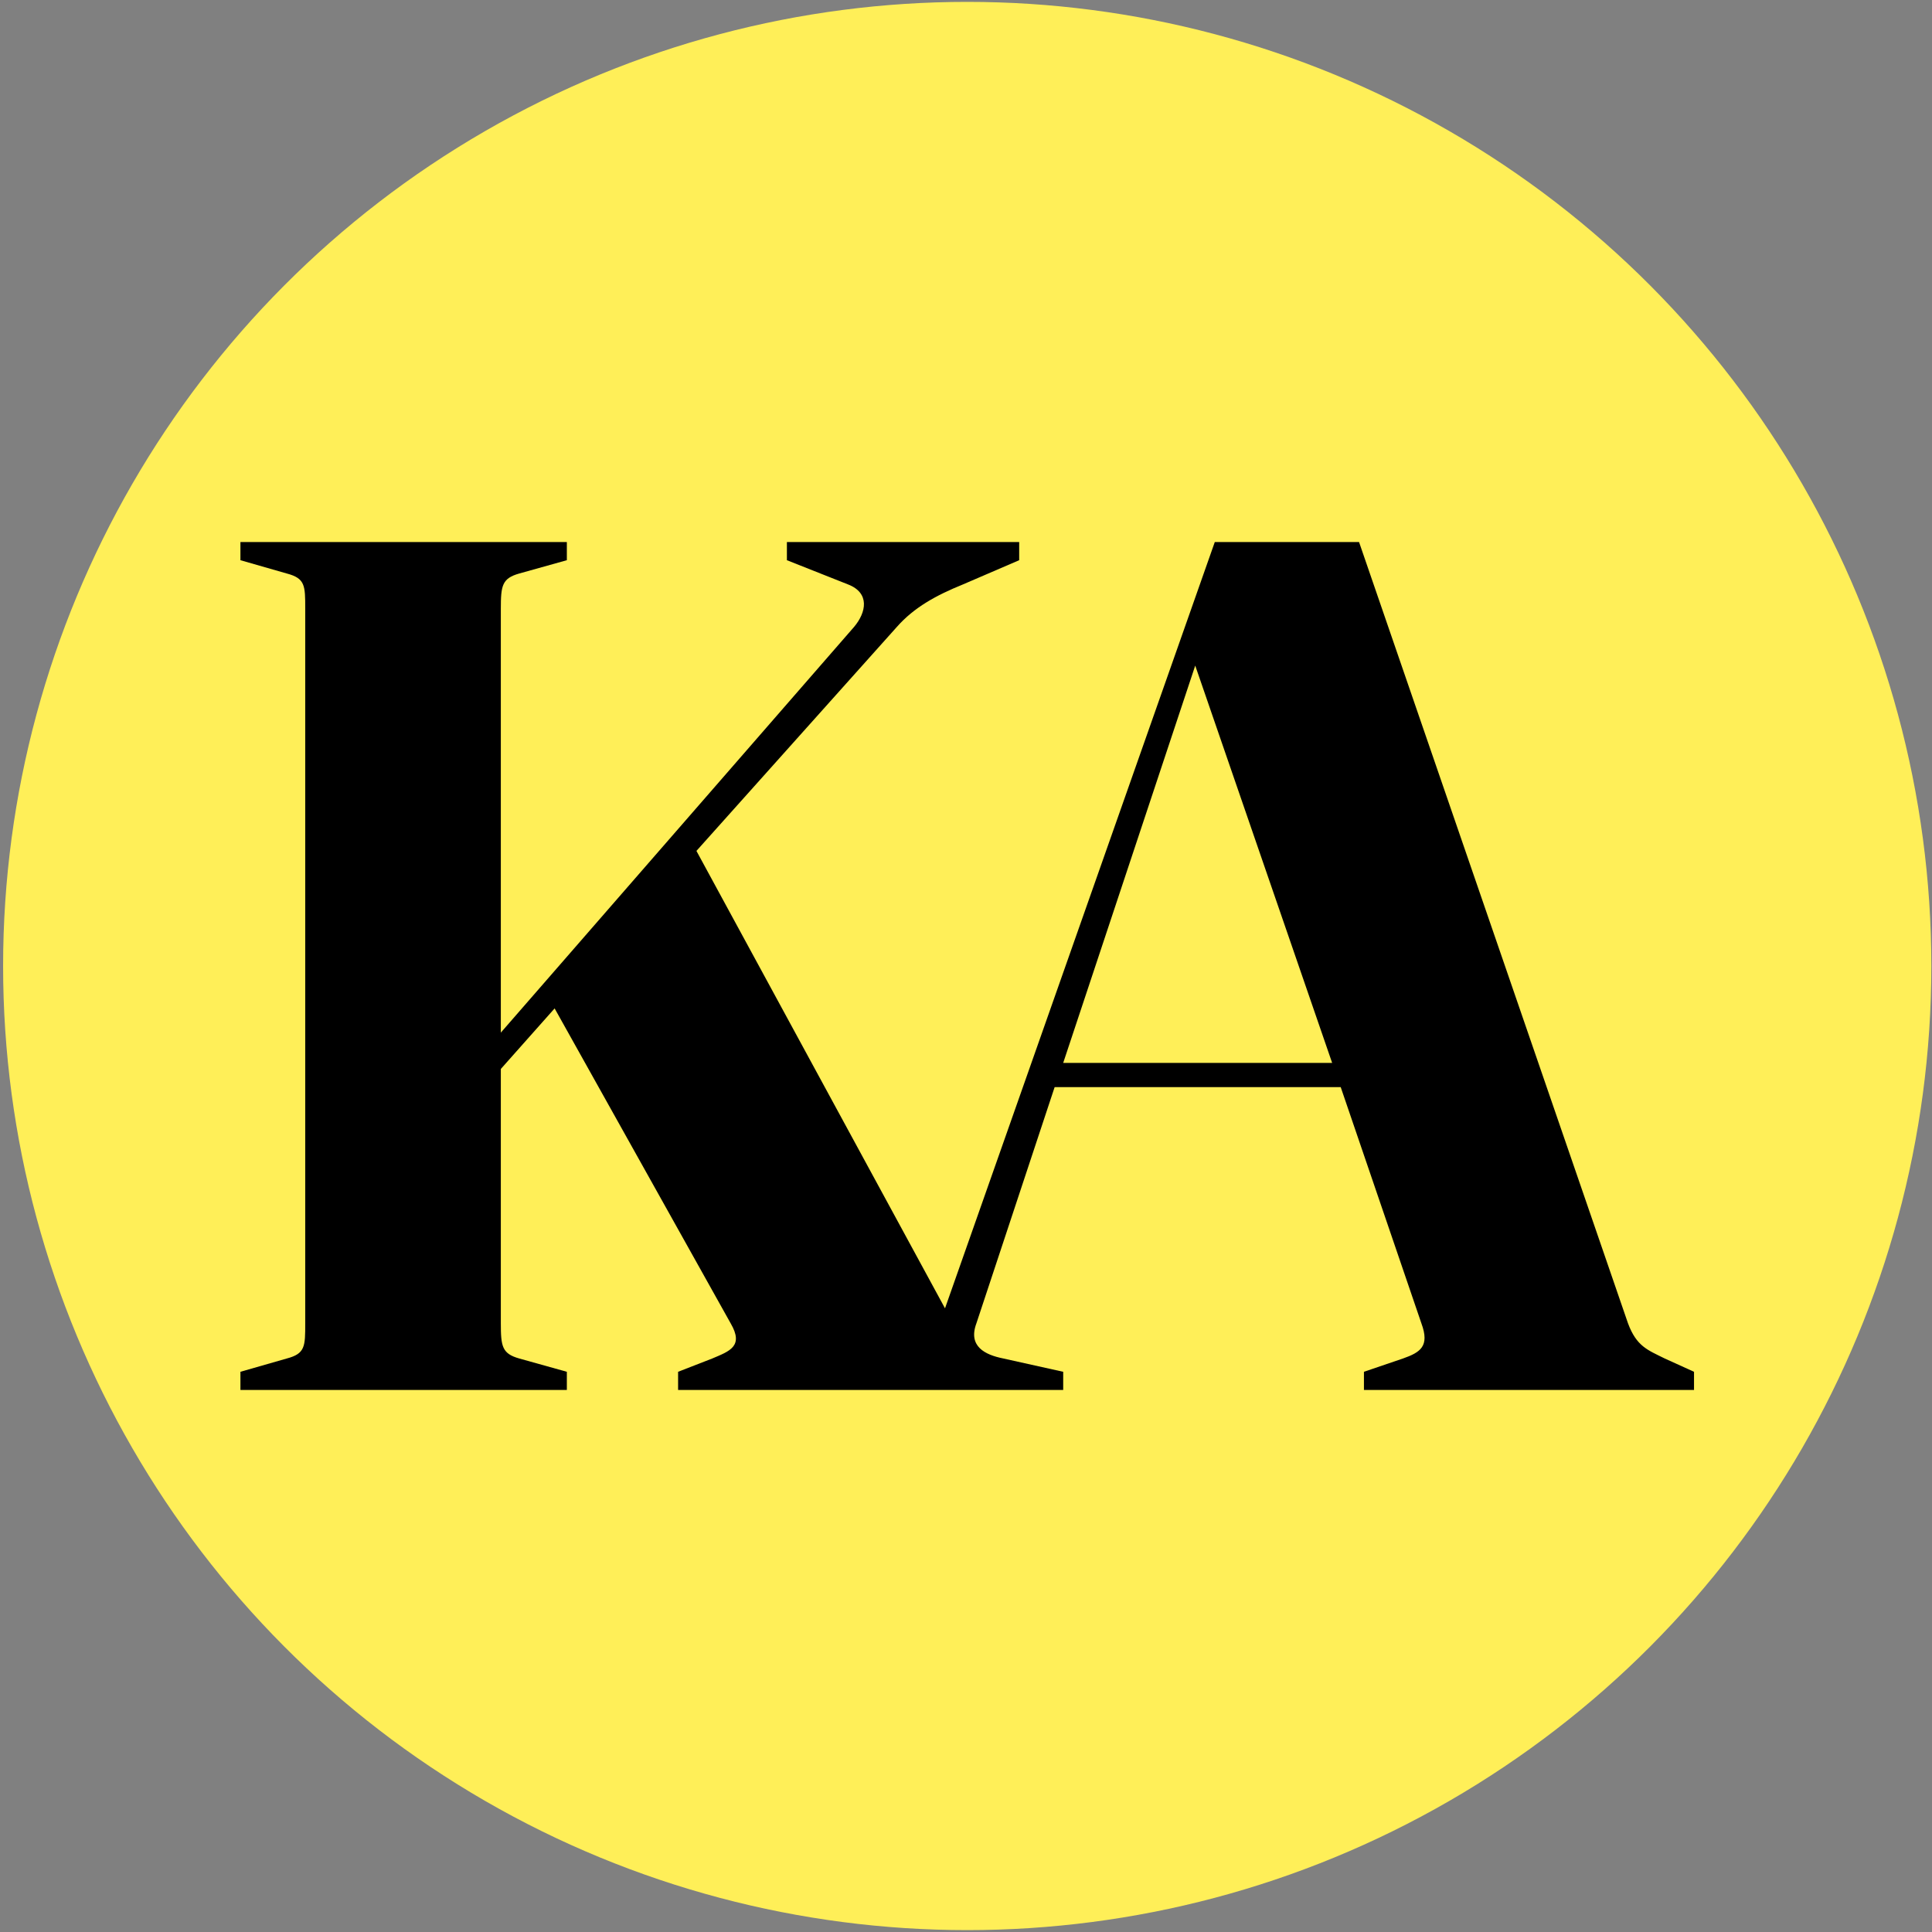
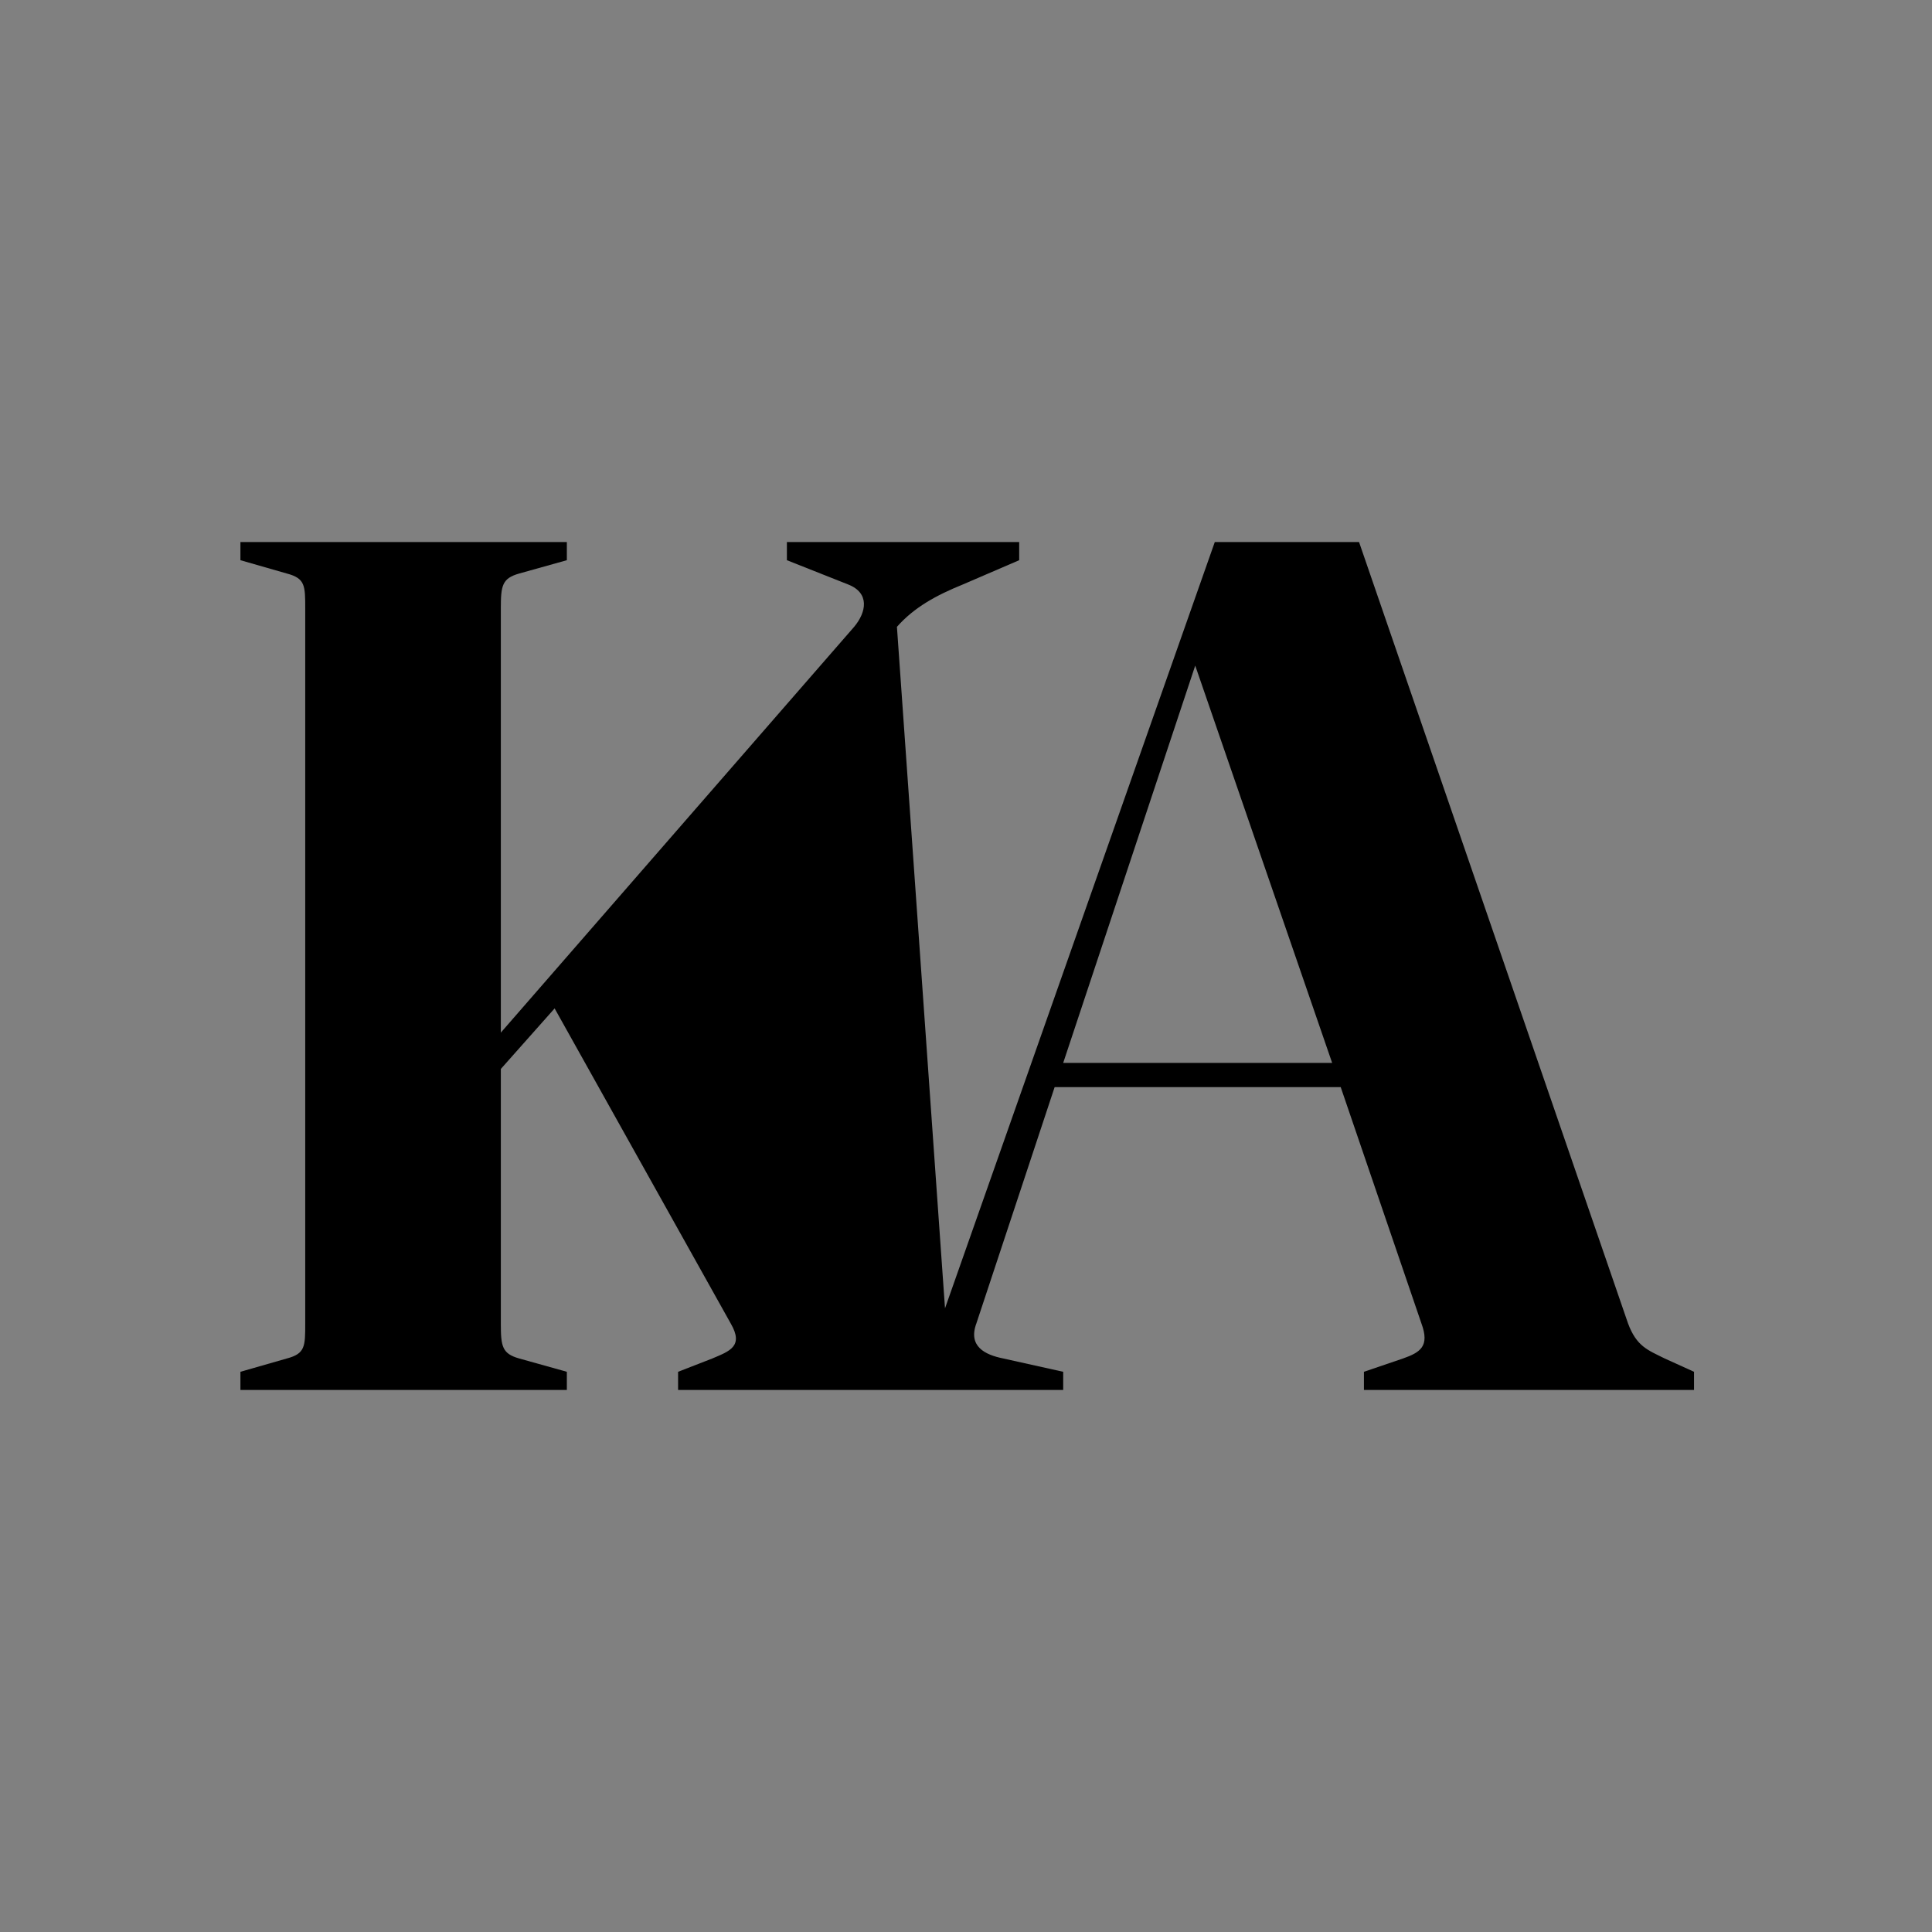
<svg xmlns="http://www.w3.org/2000/svg" width="513" height="513" viewBox="0 0 513 513" fill="none">
  <rect x="0" y="0" width="513" height="513" fill="#808080" stroke="none" />
-   <circle cx="256.825" cy="256.5" r="256" fill="#FFEF58" />
-   <path d="M449.81 369.074V364.248L442.019 360.712C437.476 358.459 434.554 357.495 432.28 351.384L360.866 143.926H322.56L250.926 347.397L184.923 225.943L238.16 166.441C242.705 161.293 248.547 158.078 255.69 155.182L270.622 148.75V143.926H208.944V148.75L225.175 155.182C231.019 157.434 230.043 162.58 226.798 166.441L132.985 274.19V161.615C132.985 155.504 133.309 153.574 137.853 152.289L150.513 148.75V143.926H63.841V148.75L76.176 152.289C81.046 153.574 81.046 155.504 81.046 161.615V351.384C81.046 357.495 81.046 359.425 76.176 360.712L63.841 364.248V369.074H150.513V364.248L137.853 360.712C133.309 359.425 132.985 357.495 132.985 351.384V283.839L147.268 267.758L194.011 351.384C197.583 357.495 193.687 358.782 189.143 360.712L180.053 364.248V369.074H282.309V364.248L266.401 360.712C261.534 359.747 256.988 357.495 259.261 351.384L280.035 288.664H355.997L377.42 351.384C379.692 357.495 377.096 359.104 372.551 360.712L362.164 364.248V369.074H449.81ZM353.723 282.232H282.309L317.366 176.732L353.723 282.232Z" fill="black" />
+   <path d="M449.81 369.074V364.248L442.019 360.712C437.476 358.459 434.554 357.495 432.28 351.384L360.866 143.926H322.56L250.926 347.397L238.16 166.441C242.705 161.293 248.547 158.078 255.69 155.182L270.622 148.75V143.926H208.944V148.75L225.175 155.182C231.019 157.434 230.043 162.58 226.798 166.441L132.985 274.19V161.615C132.985 155.504 133.309 153.574 137.853 152.289L150.513 148.75V143.926H63.841V148.75L76.176 152.289C81.046 153.574 81.046 155.504 81.046 161.615V351.384C81.046 357.495 81.046 359.425 76.176 360.712L63.841 364.248V369.074H150.513V364.248L137.853 360.712C133.309 359.425 132.985 357.495 132.985 351.384V283.839L147.268 267.758L194.011 351.384C197.583 357.495 193.687 358.782 189.143 360.712L180.053 364.248V369.074H282.309V364.248L266.401 360.712C261.534 359.747 256.988 357.495 259.261 351.384L280.035 288.664H355.997L377.42 351.384C379.692 357.495 377.096 359.104 372.551 360.712L362.164 364.248V369.074H449.81ZM353.723 282.232H282.309L317.366 176.732L353.723 282.232Z" fill="black" />
</svg>